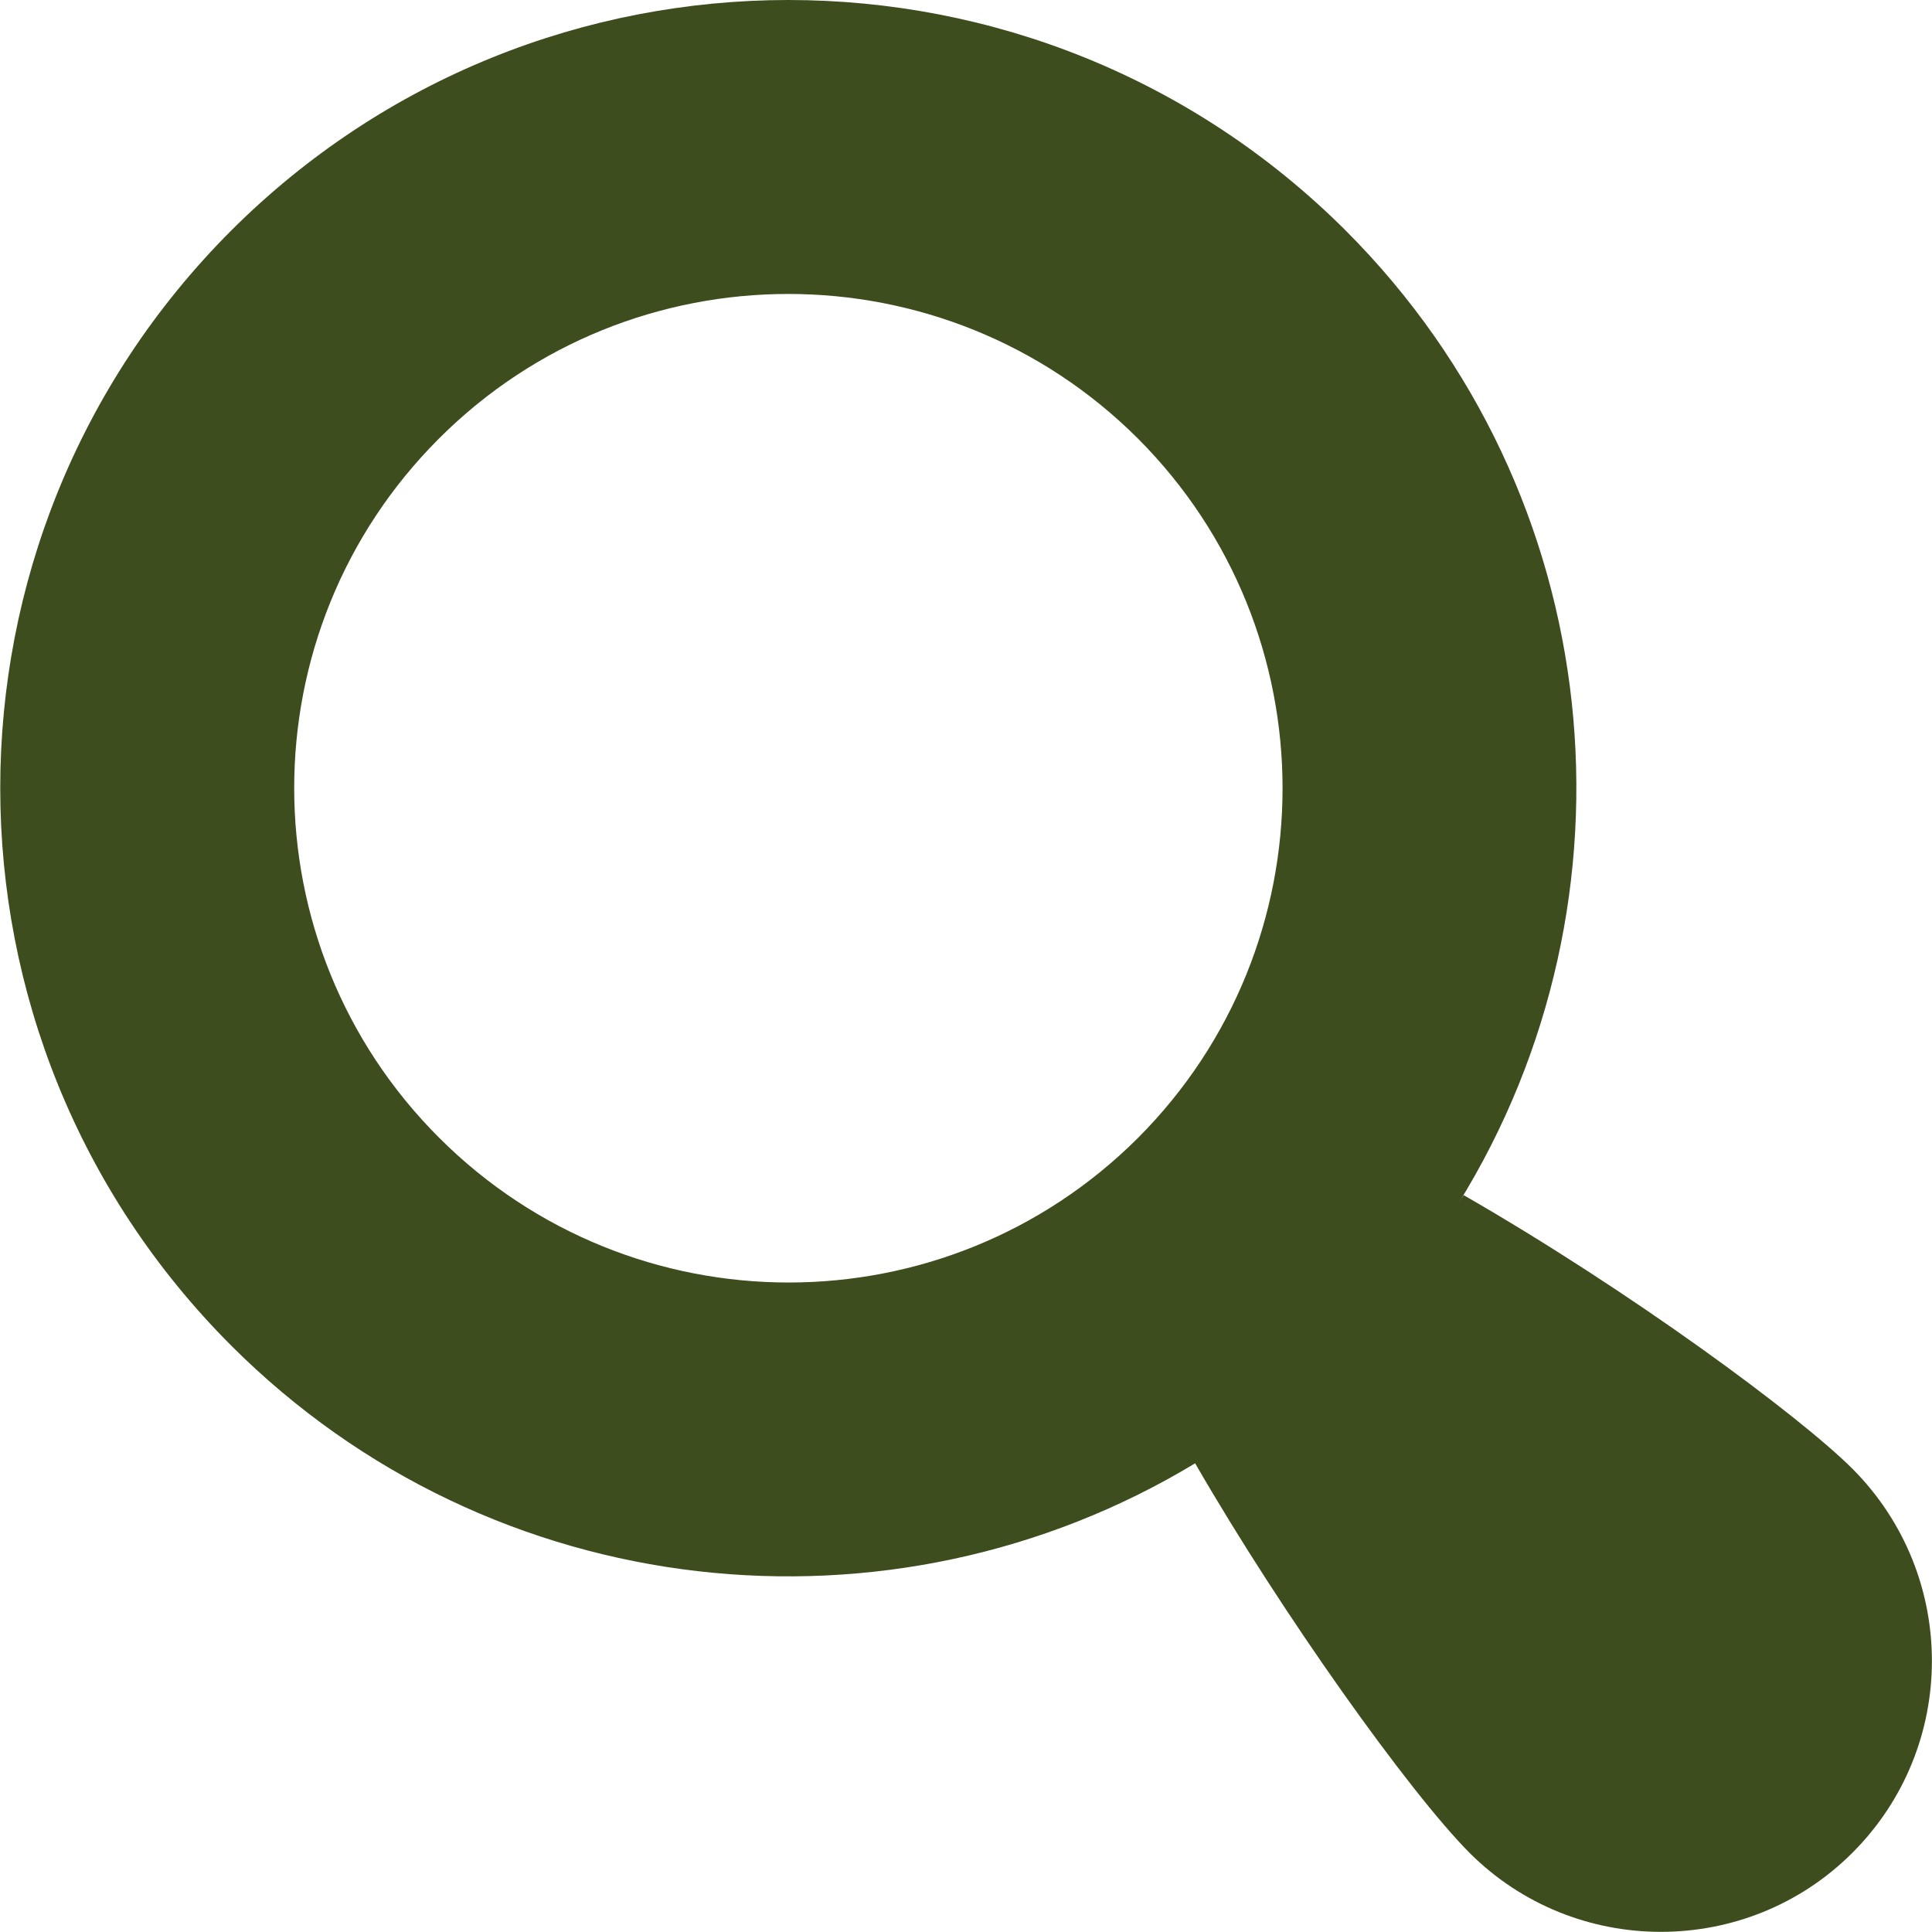
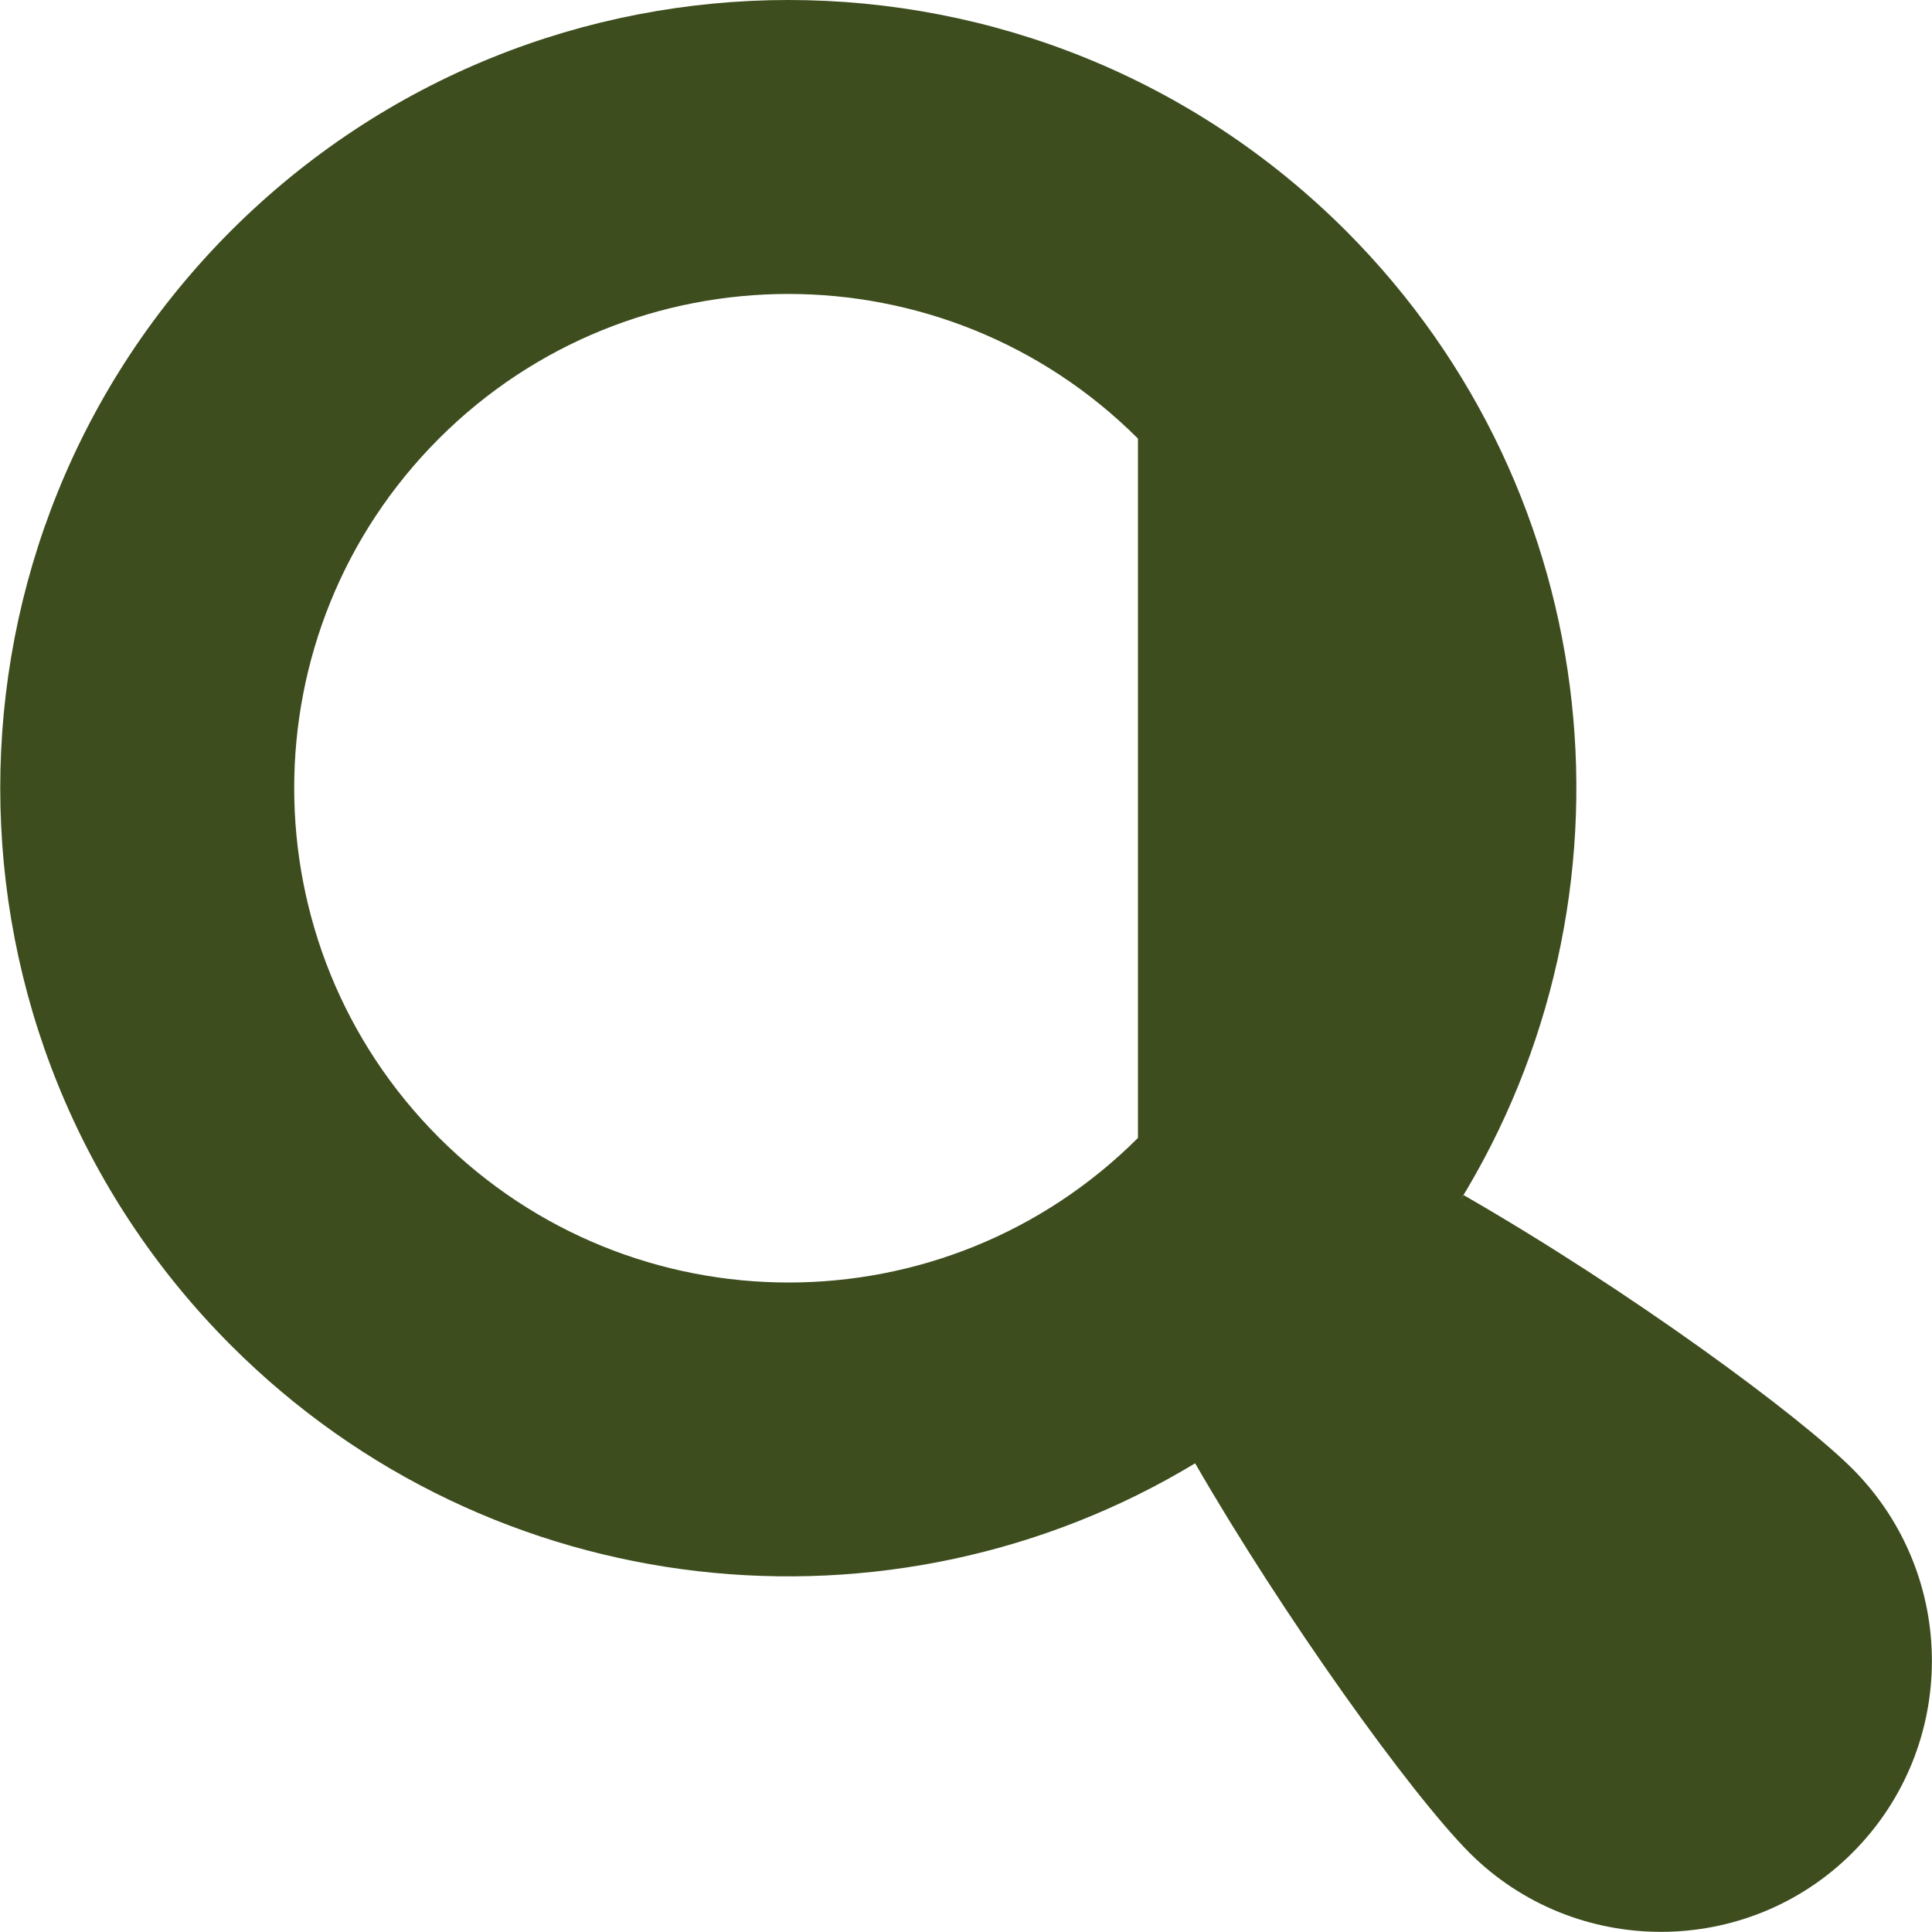
<svg xmlns="http://www.w3.org/2000/svg" version="1.0" id="Lager_1" x="0px" y="0px" viewBox="0 0 500 500" enable-background="new 0 0 500 500" xml:space="preserve">
  <g>
-     <path fill="#3D4D1E" d="M479.5,380.2c-13.8-13.8-57.4-46-100.7-70.9c-0.5,0.7-0.9,1.4-1.4,2.2c48.8-78.7,39.2-183.4-29.1-251.8   c-79.7-79.6-208.8-79.6-288.5,0c-79.7,79.8-79.6,208.8,0,288.5c67.7,67.7,171.1,77.9,249.5,30.5c22.6,39.2,55.5,85.2,71,100.8   c27.3,27.3,71.9,27.3,99.2-0.1C506.8,452,506.8,407.7,479.5,380.2L479.5,380.2z M294.5,294.5c-50,49.9-130.9,49.9-180.9-0.1   c-49.9-49.9-50-130.9,0-180.9c49.9-49.9,130.9-49.9,180.9,0C344.4,163.5,344.4,244.5,294.5,294.5z" />
+     <path fill="#3D4D1E" d="M479.5,380.2c-13.8-13.8-57.4-46-100.7-70.9c-0.5,0.7-0.9,1.4-1.4,2.2c48.8-78.7,39.2-183.4-29.1-251.8   c-79.7-79.6-208.8-79.6-288.5,0c-79.7,79.8-79.6,208.8,0,288.5c67.7,67.7,171.1,77.9,249.5,30.5c22.6,39.2,55.5,85.2,71,100.8   c27.3,27.3,71.9,27.3,99.2-0.1C506.8,452,506.8,407.7,479.5,380.2L479.5,380.2z M294.5,294.5c-50,49.9-130.9,49.9-180.9-0.1   c-49.9-49.9-50-130.9,0-180.9c49.9-49.9,130.9-49.9,180.9,0z" />
  </g>
</svg>